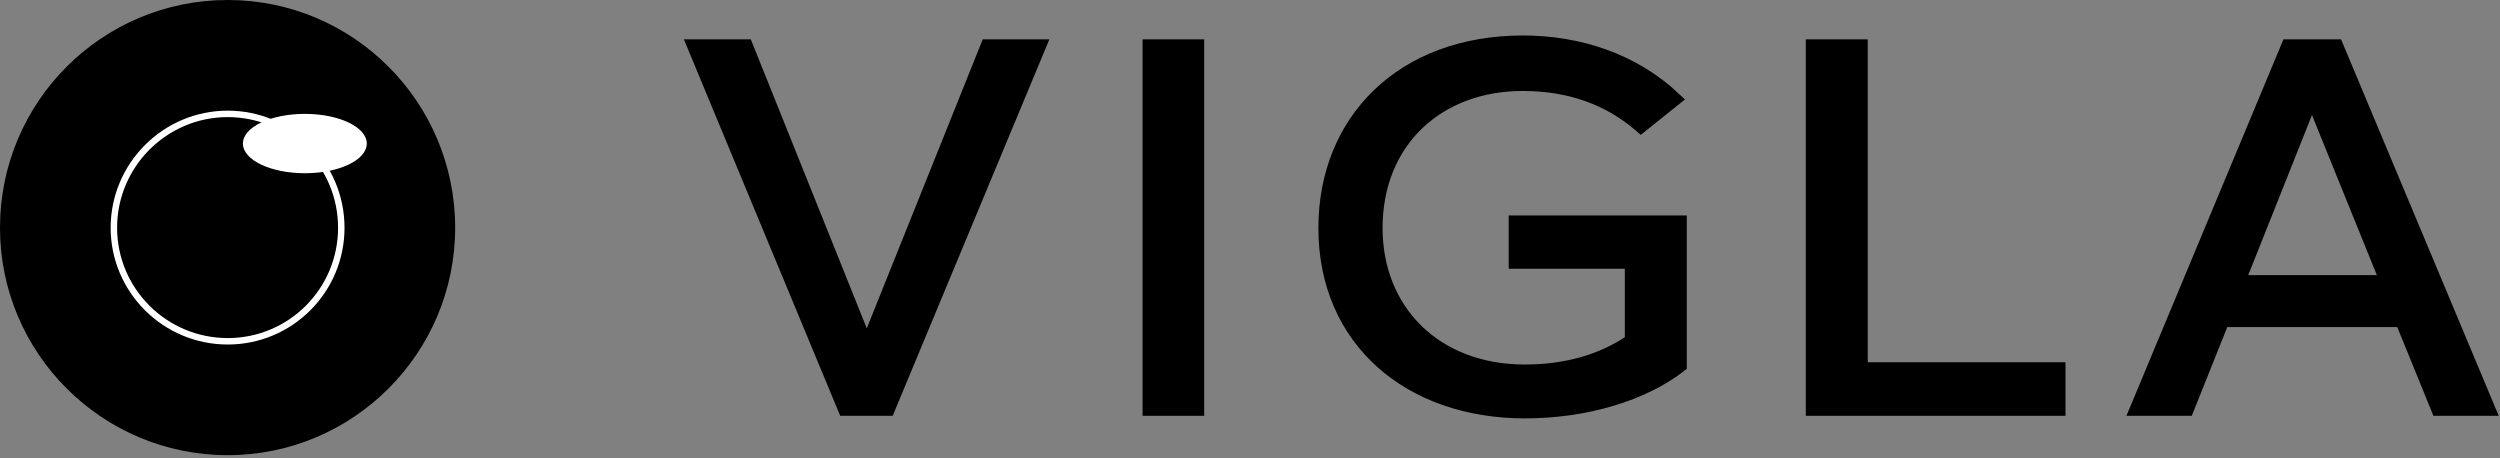
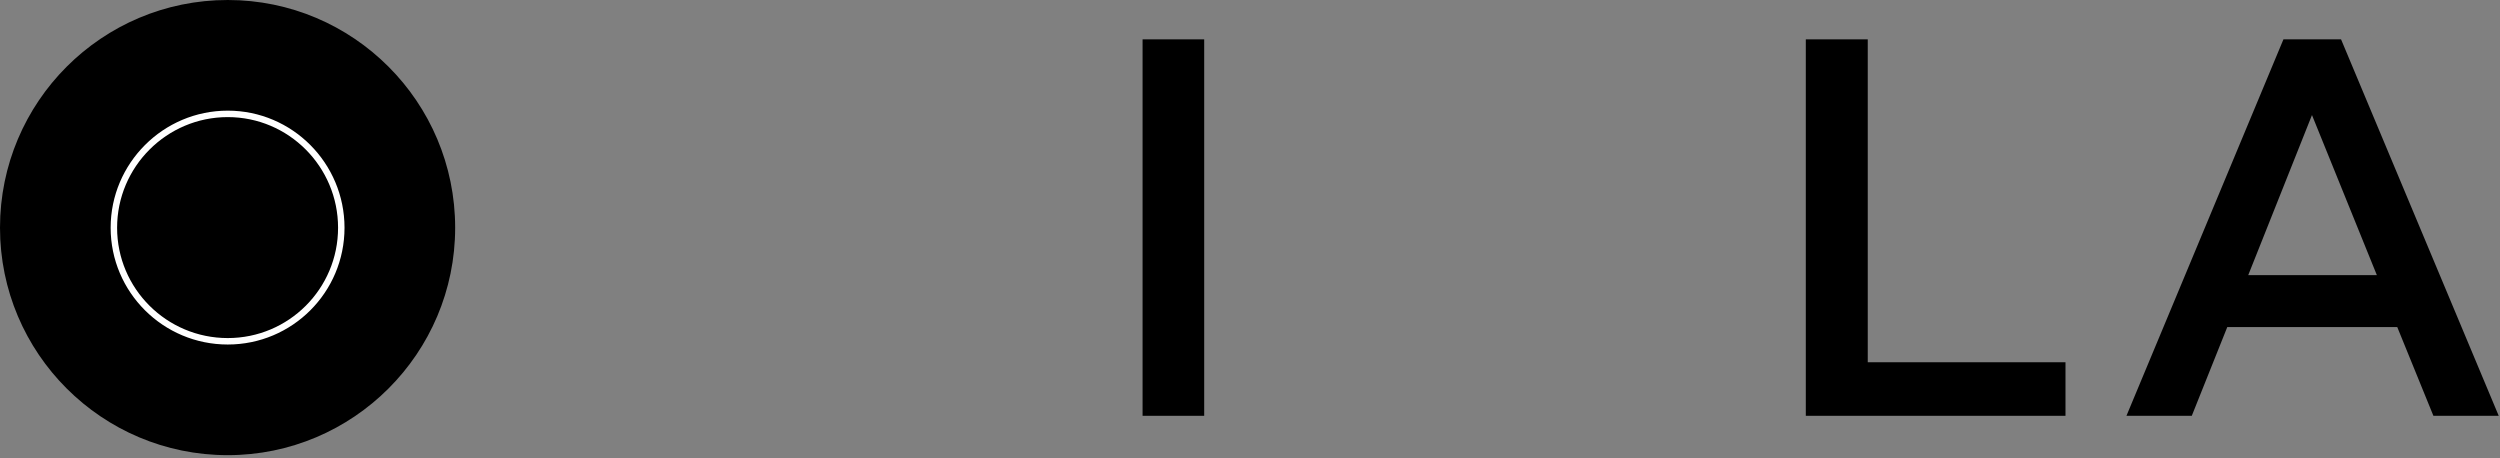
<svg xmlns="http://www.w3.org/2000/svg" width="775" height="142" viewBox="0 0 775 142" fill="none">
  <rect x="0" y="0" width="775" height="142" fill="#808080" stroke="none" />
-   <path d="M231.4 14.199L268.6 106.899H268.8L306 14.199H322.3L275.4 126.899H261.8L215 14.199H231.4Z" fill="black" stroke="black" stroke-width="4" stroke-miterlimit="10" />
  <path d="M371.299 14.199V126.899H356.199V14.199H371.299Z" fill="black" stroke="black" stroke-width="4" stroke-miterlimit="10" />
-   <path d="M410.699 70.7C410.699 37.2 434.799 13 472.099 13C489.099 13 506.199 18.3 519.299 30.7L508.699 39.2C498.699 30.5 486.499 26.2 471.999 26.2C445.899 26.2 426.599 43.7 426.599 70.7C426.599 96.2 444.899 115 472.699 115C485.099 115 496.399 112 505.699 105.6V81.3H469.699V68.8H520.899V113.4C509.399 122.3 491.699 127.7 472.699 127.7C436.999 127.7 410.699 105.6 410.699 70.7Z" fill="black" stroke="black" stroke-width="4" stroke-miterlimit="10" />
  <path d="M577.001 14.199V114.299H638.301V126.899H561.801V14.199H577.001Z" fill="black" stroke="black" stroke-width="4" stroke-miterlimit="10" />
  <path fill-rule="evenodd" clip-rule="evenodd" d="M724.399 14.199L771.599 126.899H755.699L744.499 99.399H689.099L678.099 126.899H662.199L709.199 14.199H724.399ZM716.899 30.799H716.499L693.999 87.299H739.799L716.899 30.799Z" fill="black" stroke="black" stroke-width="4" stroke-miterlimit="10" />
  <path d="M141.1 70.6C141.1 109.5 109.5 141.1 70.6 141.1C31.6 141.1 0 109.5 0 70.6C0 31.6 31.6 0 70.6 0C109.5 0 141.1 31.6 141.1 70.6Z" fill="black" />
  <path fill-rule="evenodd" clip-rule="evenodd" d="M70.601 106.801C50.601 106.801 34.301 90.601 34.301 70.601C34.301 50.601 50.601 34.301 70.601 34.301C90.601 34.301 106.801 50.601 106.801 70.601C106.801 90.601 90.601 106.801 70.601 106.801ZM70.601 36.301C51.701 36.301 36.301 51.701 36.301 70.601C36.301 89.501 51.701 104.801 70.601 104.801C89.501 104.801 104.801 89.501 104.801 70.601C104.801 51.701 89.501 36.301 70.601 36.301Z" fill="white" />
-   <path d="M113.701 44.501C113.701 49.601 105.101 53.701 94.501 53.701C83.901 53.701 75.301 49.601 75.301 44.501C75.301 39.401 83.901 35.301 94.501 35.301C105.101 35.301 113.701 39.401 113.701 44.501Z" fill="white" />
</svg>